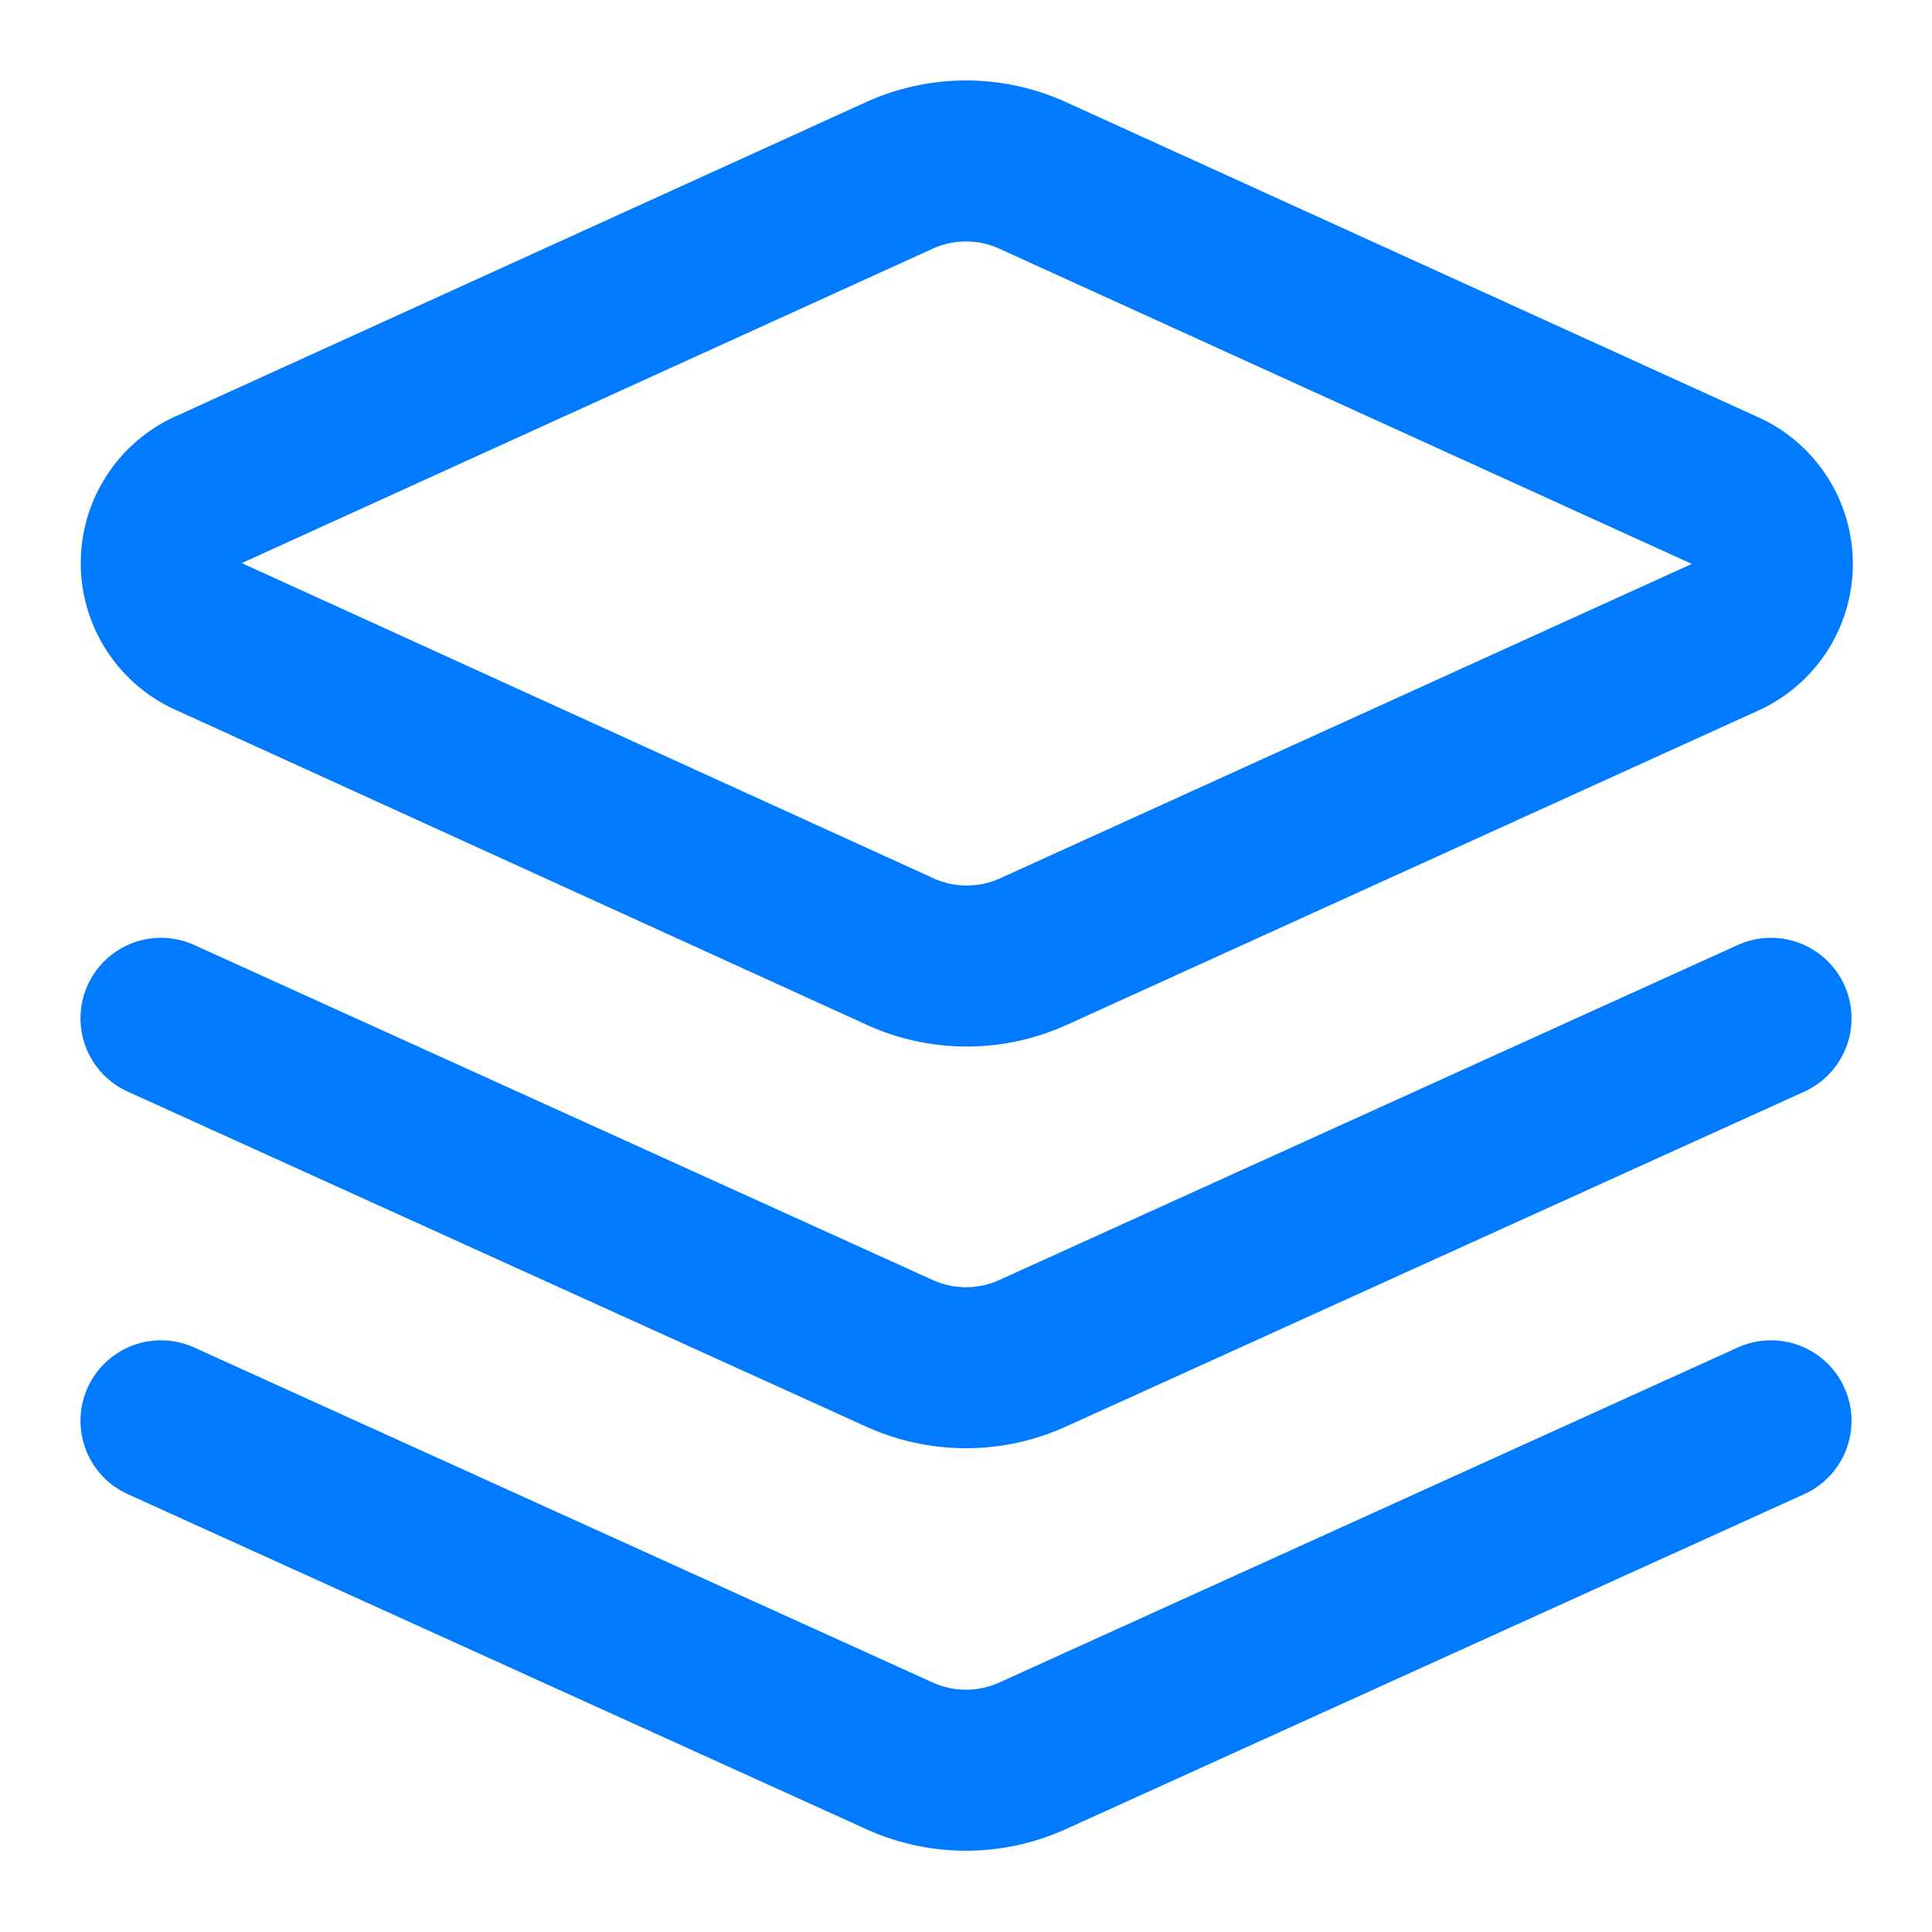
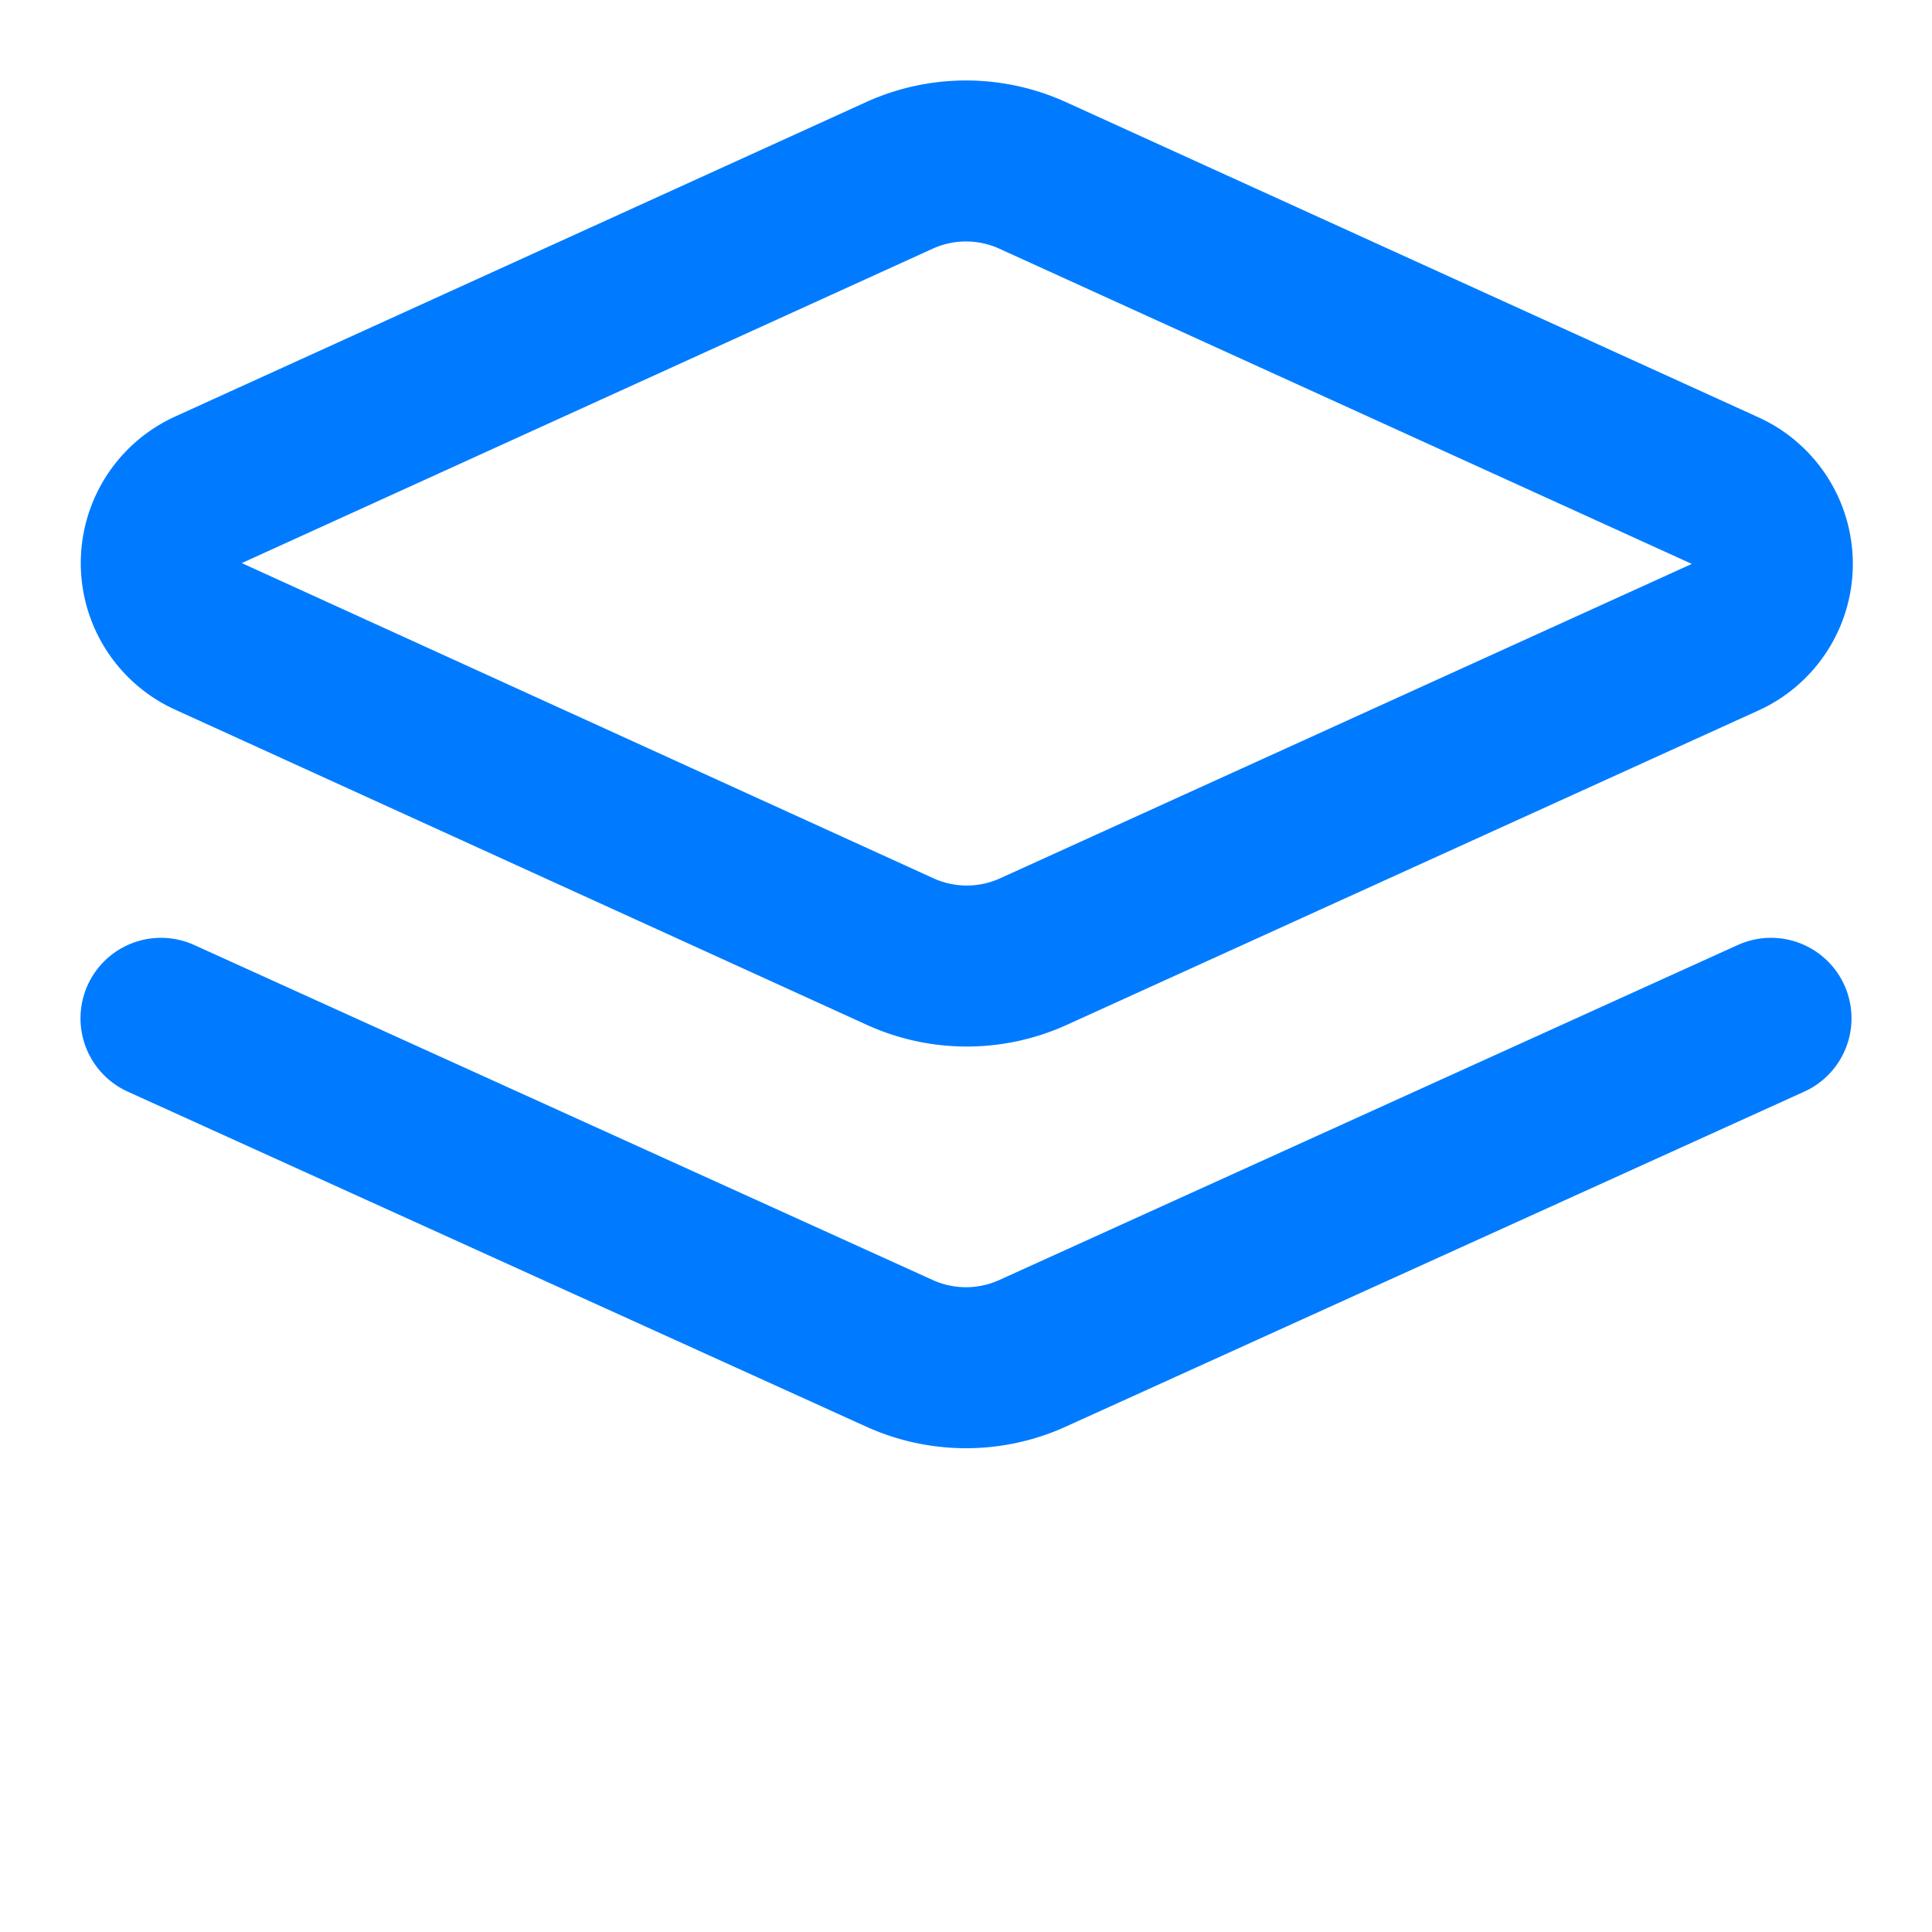
<svg xmlns="http://www.w3.org/2000/svg" width="24" height="24" viewBox="0 0 24 24" fill="none" stroke="rgb(0, 123, 255)" stroke-width="2" stroke-linecap="round" stroke-linejoin="round" class="lucide lucide-layers w-10 h-10">
  <path d="m12.83 2.18a2 2 0 0 0-1.66 0L2.6 6.08a1 1 0 0 0 0 1.83l8.58 3.91a2 2 0 0 0 1.66 0l8.58-3.9a1 1 0 0 0 0-1.83Z" />
-   <path d="m22 17.65-9.17 4.16a2 2 0 0 1-1.66 0L2 17.65" />
  <path d="m22 12.65-9.17 4.16a2 2 0 0 1-1.66 0L2 12.65" />
</svg>